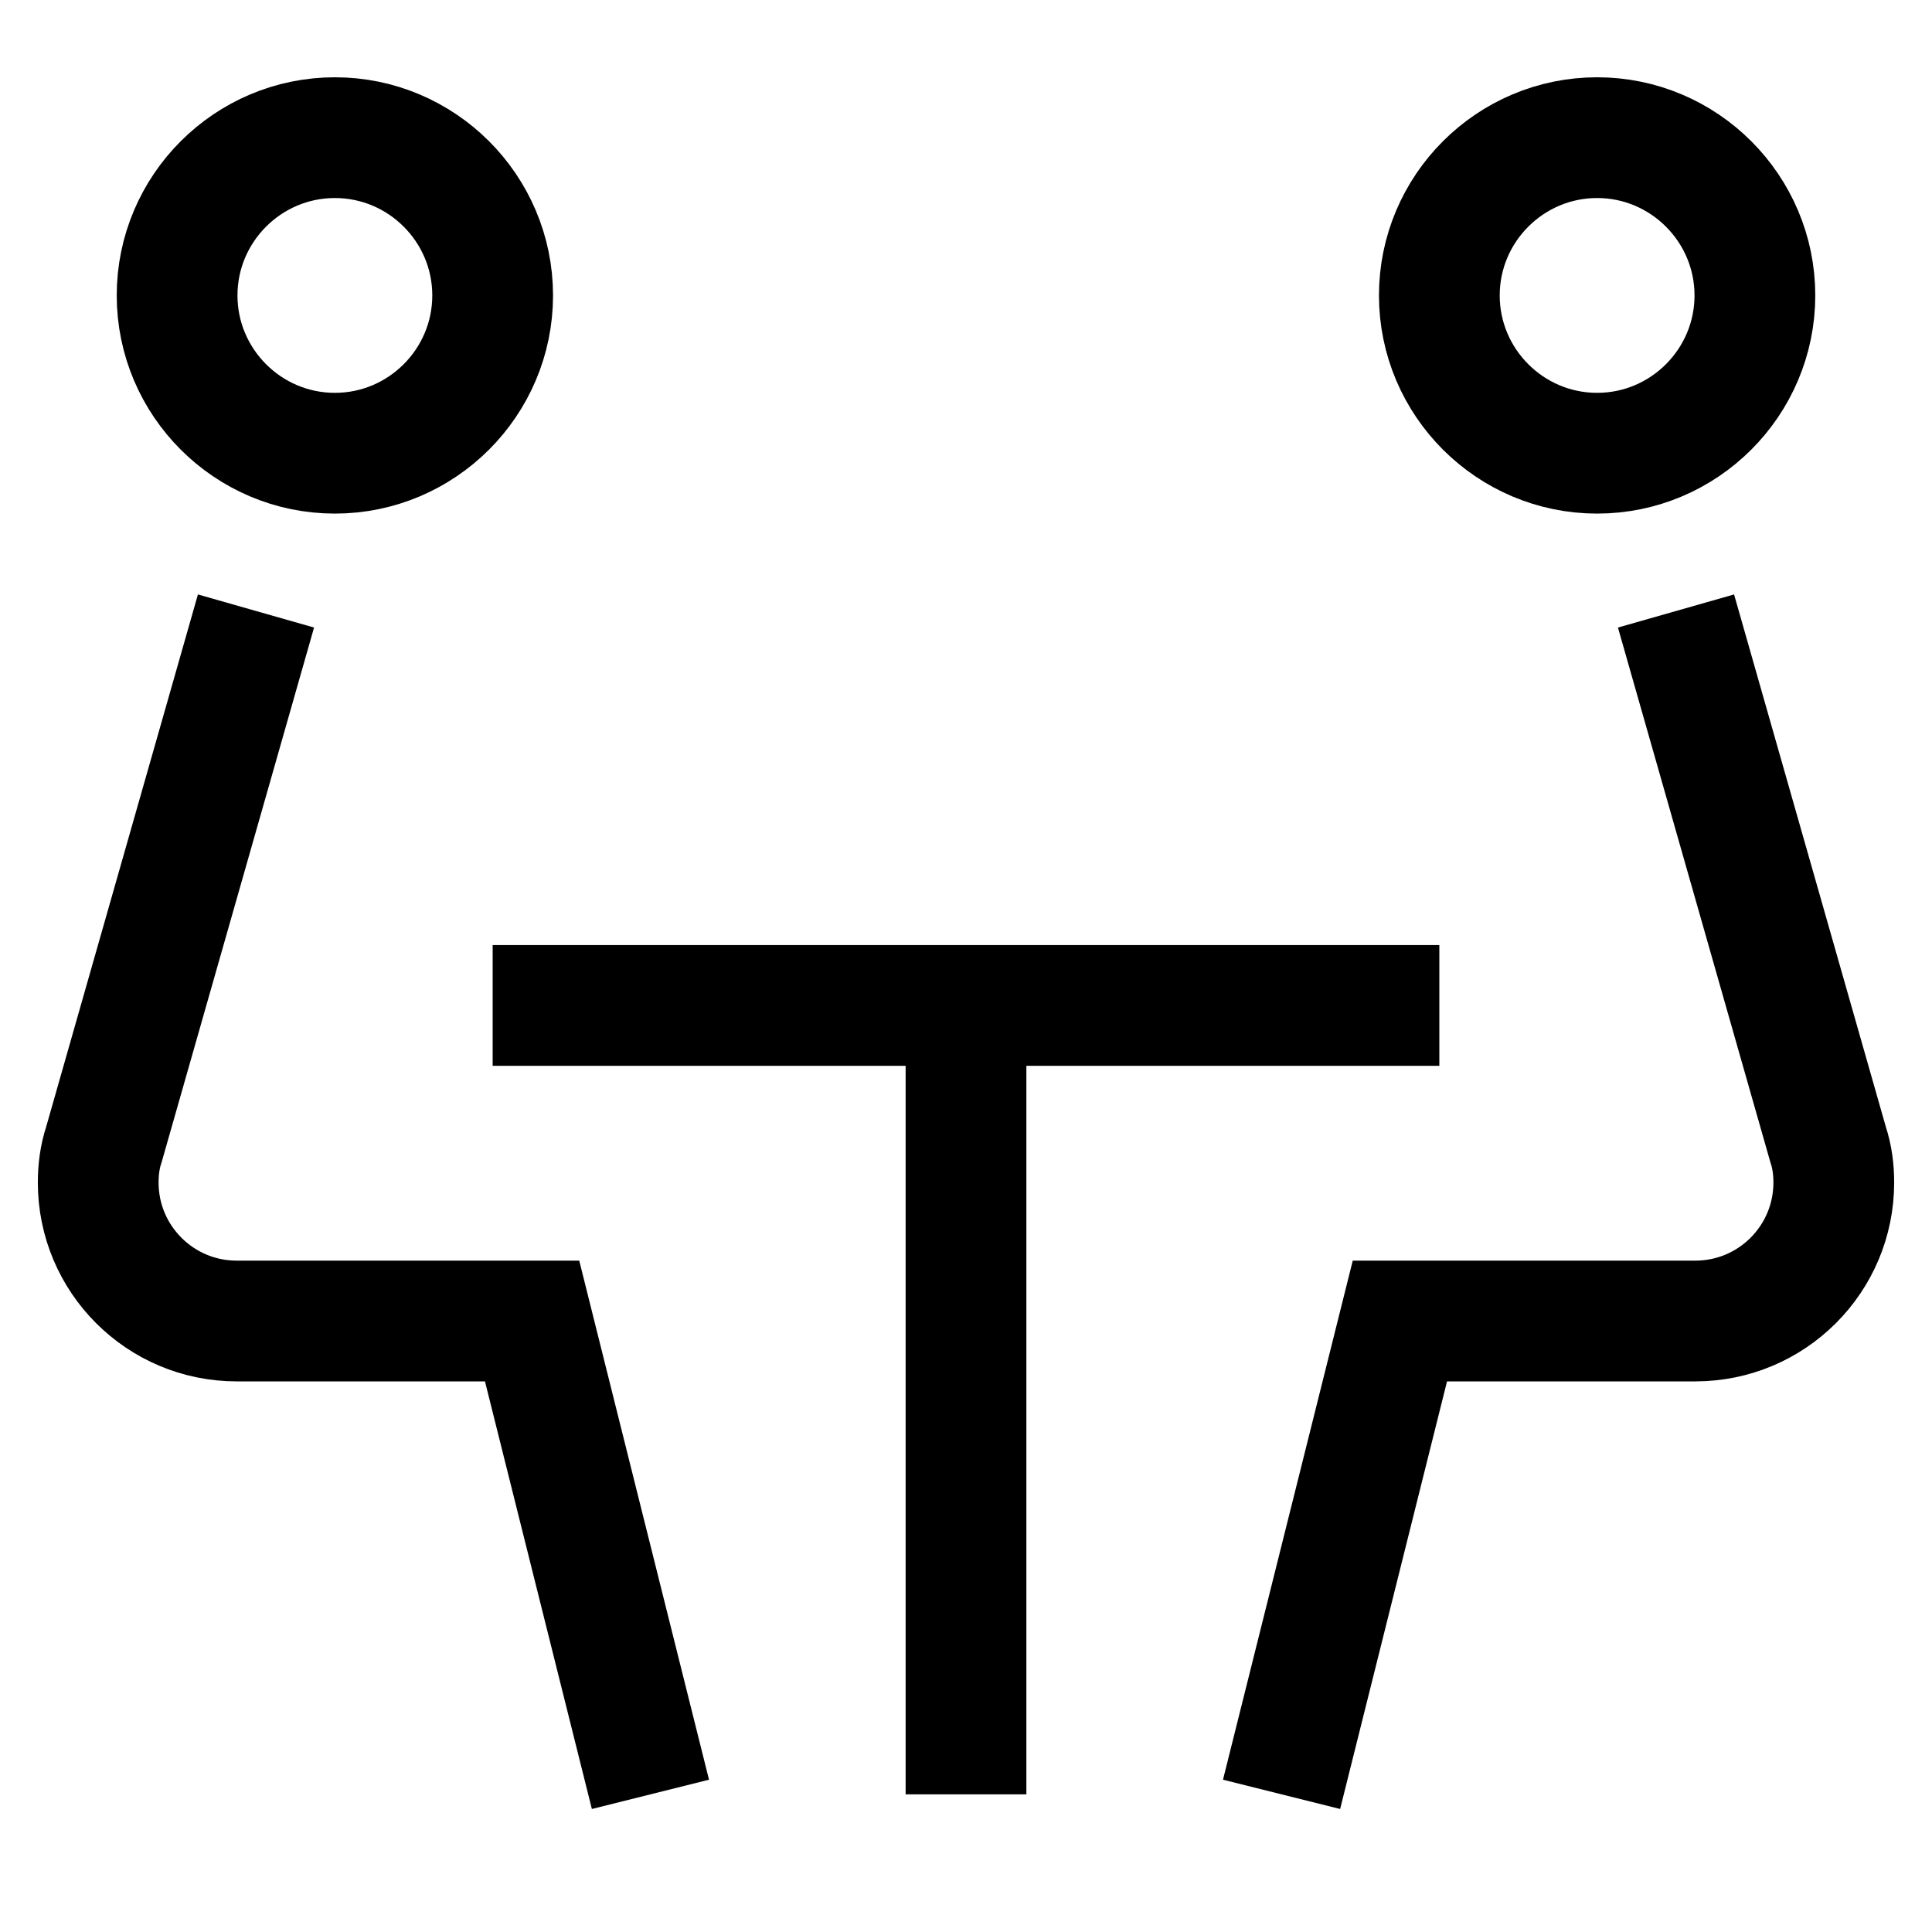
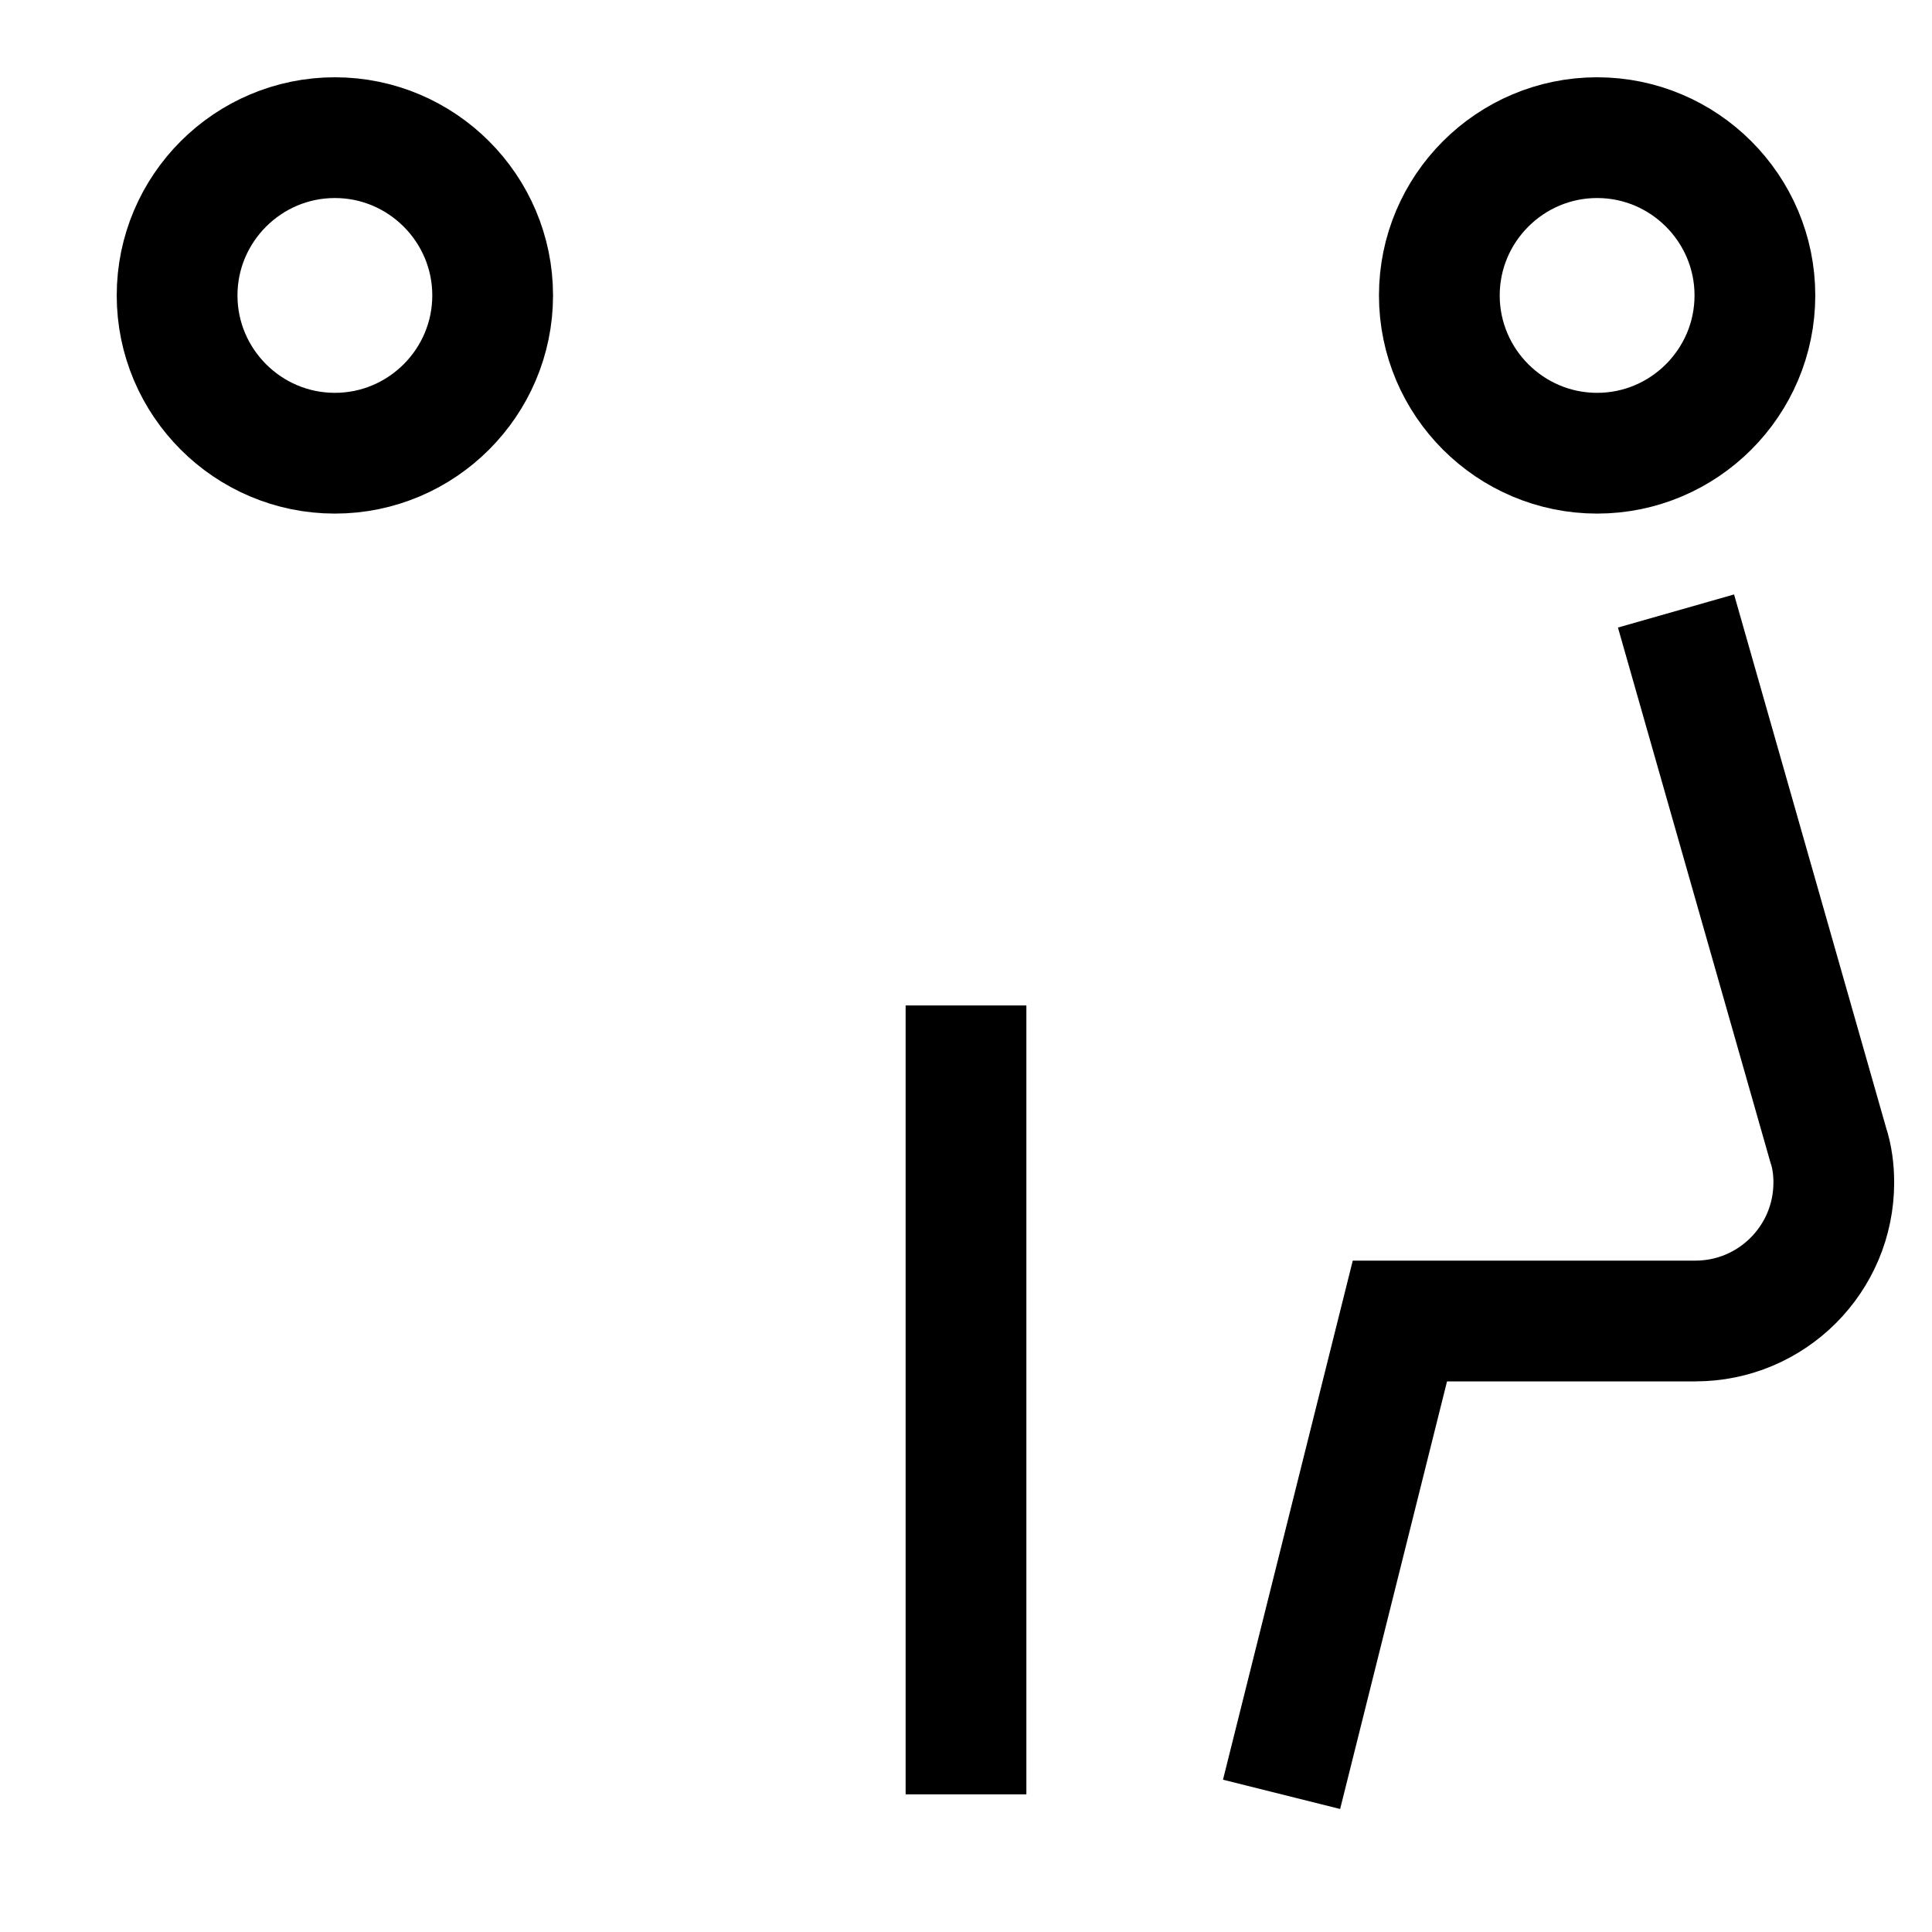
<svg xmlns="http://www.w3.org/2000/svg" version="1.1" id="Layer_1" x="0px" y="0px" viewBox="0 0 24 24" style="enable-background:new 0 0 24 24;" xml:space="preserve">
  <style type="text/css">
	.st0{fill:none;stroke:#000000;stroke-width:1.5;}
</style>
  <path class="st0" d="M4.16,5.63c1.08,0,1.96-0.88,1.96-1.96S5.24,1.71,4.16,1.71S2.2,2.59,2.2,3.67S3.08,5.63,4.16,5.63z" />
  <path class="st0" d="M19.84,5.63c-1.08,0-1.96-0.88-1.96-1.96s0.88-1.96,1.96-1.96s1.96,0.88,1.96,1.96S20.92,5.63,19.84,5.63z" />
-   <path class="st0" d="M8.08,22.29l-1.47-5.88H2.94c-0.95,0-1.72-0.77-1.72-1.72c0-0.16,0.02-0.32,0.07-0.47l1.89-6.63" />
  <path class="st0" d="M15.92,22.29l1.47-5.88h3.67c0.95,0,1.72-0.77,1.72-1.72c0-0.16-0.02-0.32-0.07-0.47l-1.89-6.63" />
-   <path class="st0" d="M6.12,12.49h11.76" />
  <path class="st0" d="M12,12.49v9.8" />
</svg>